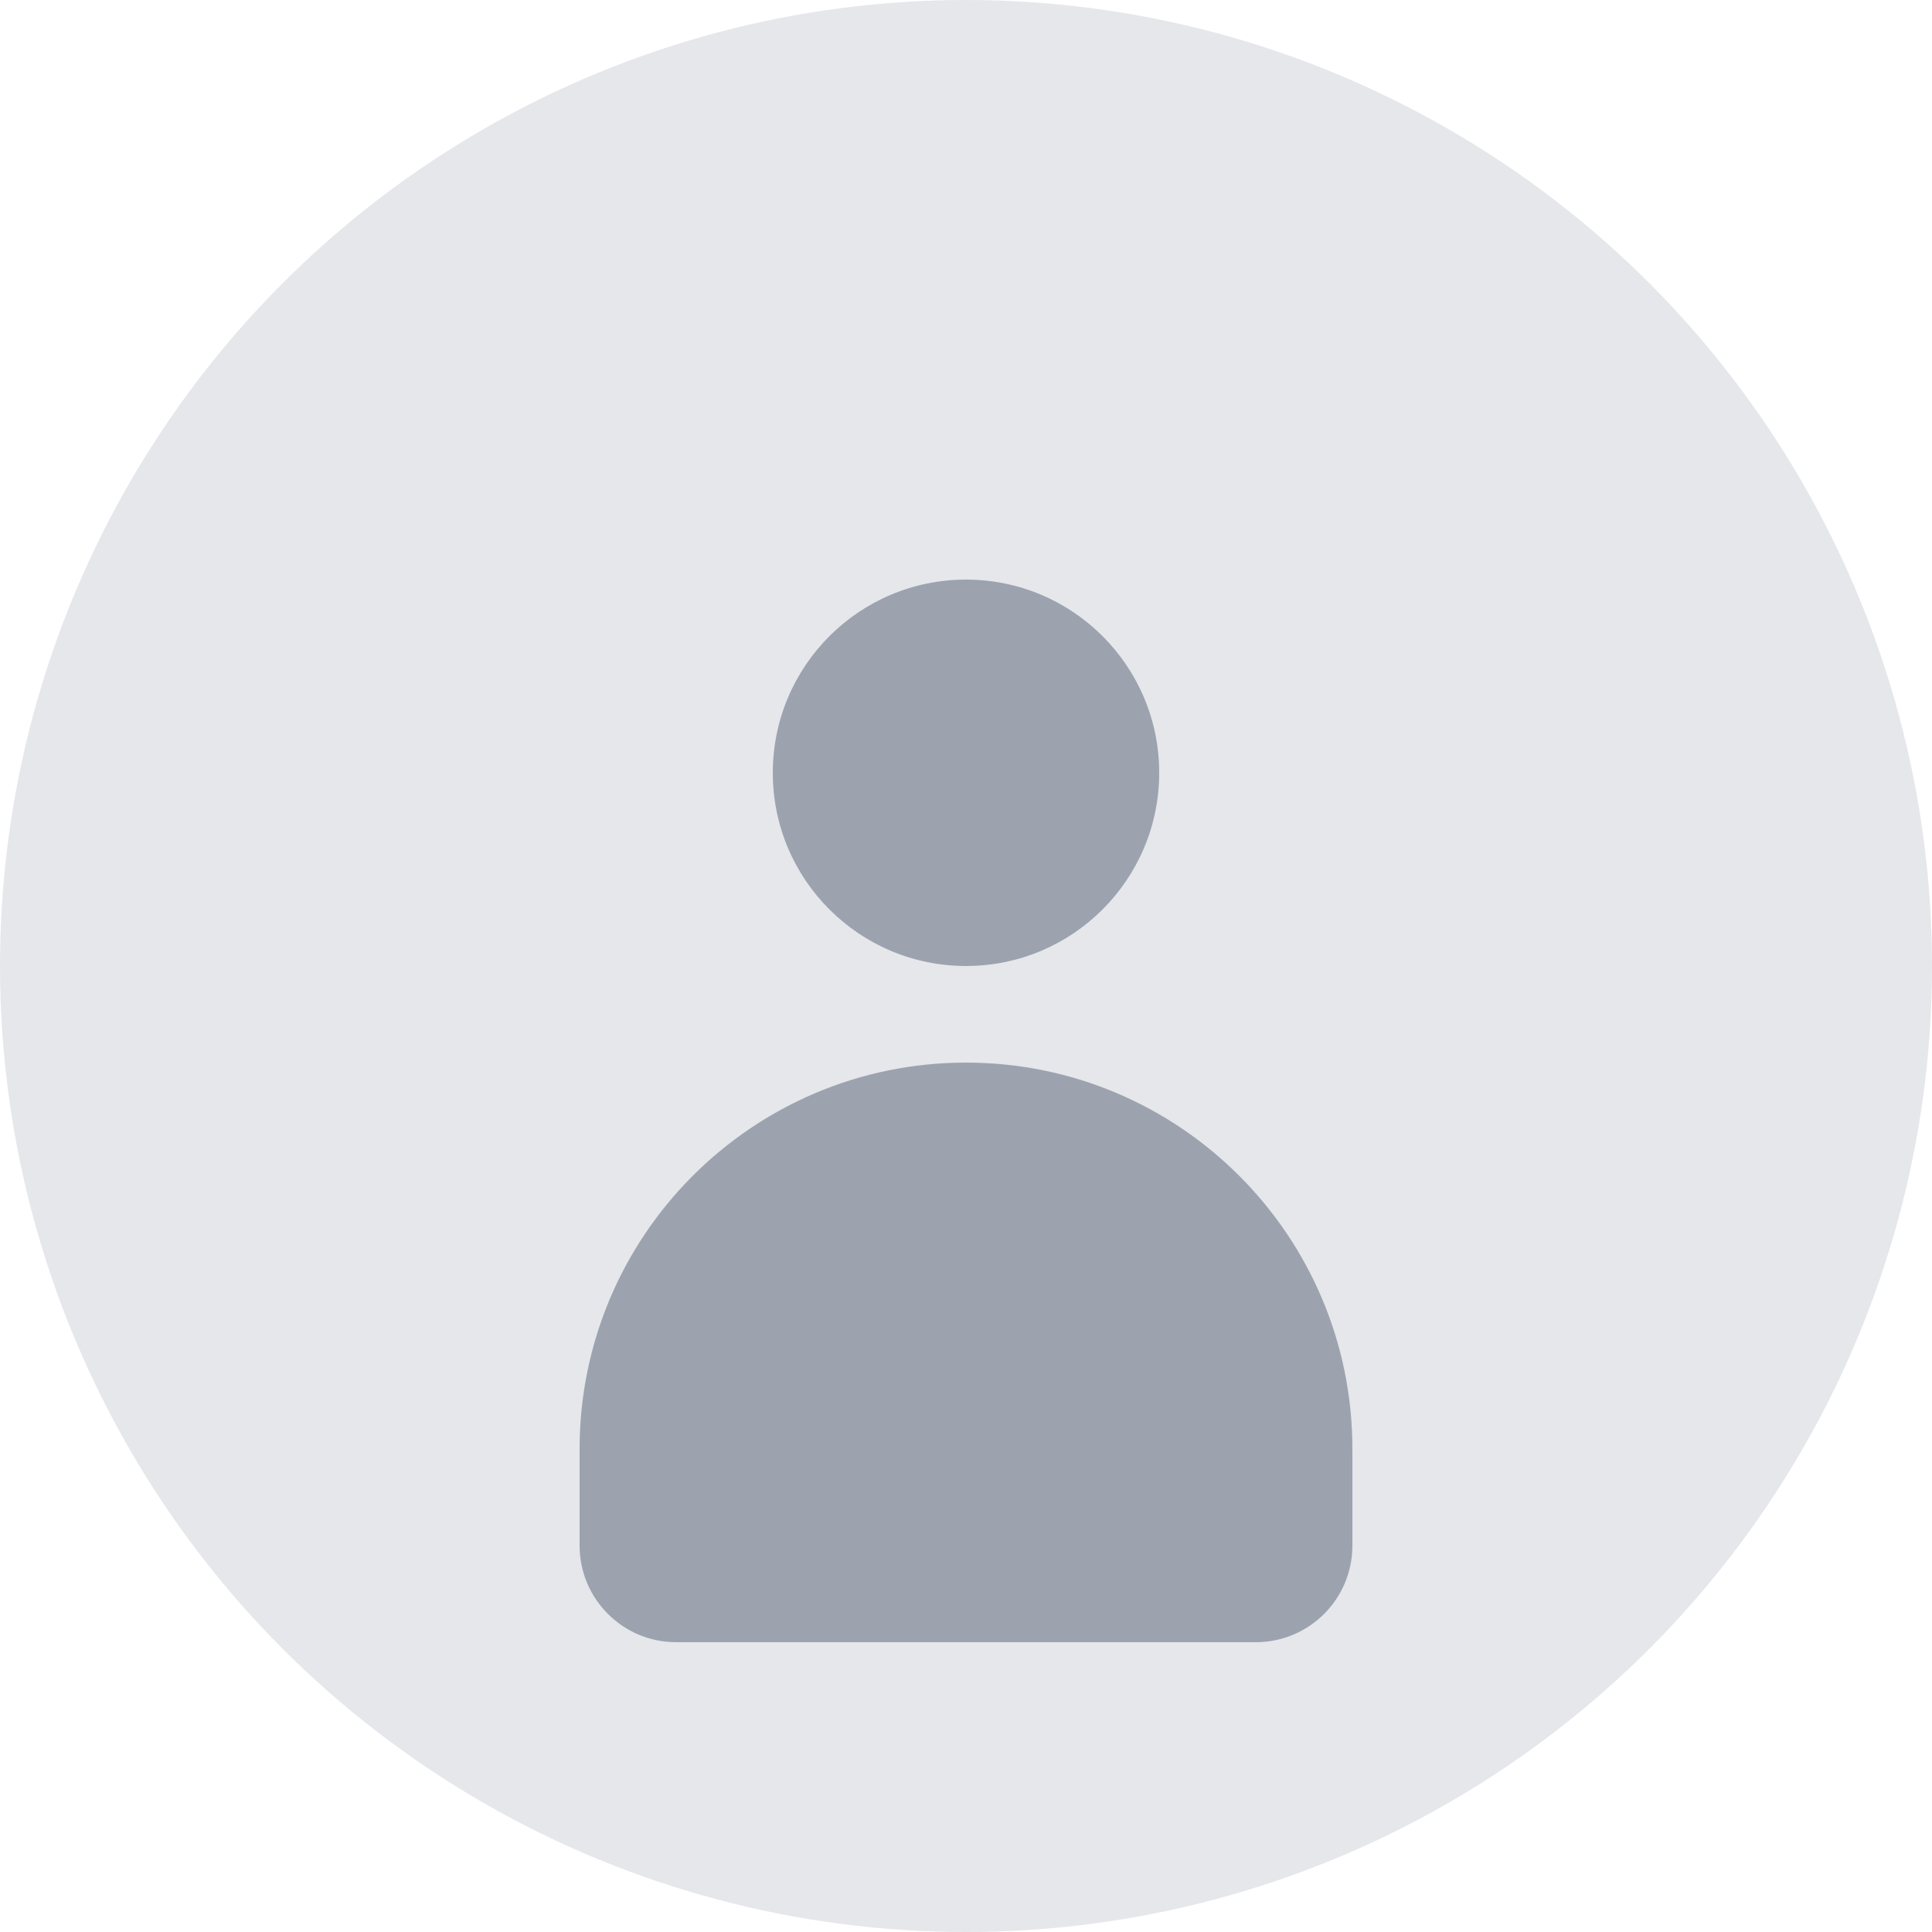
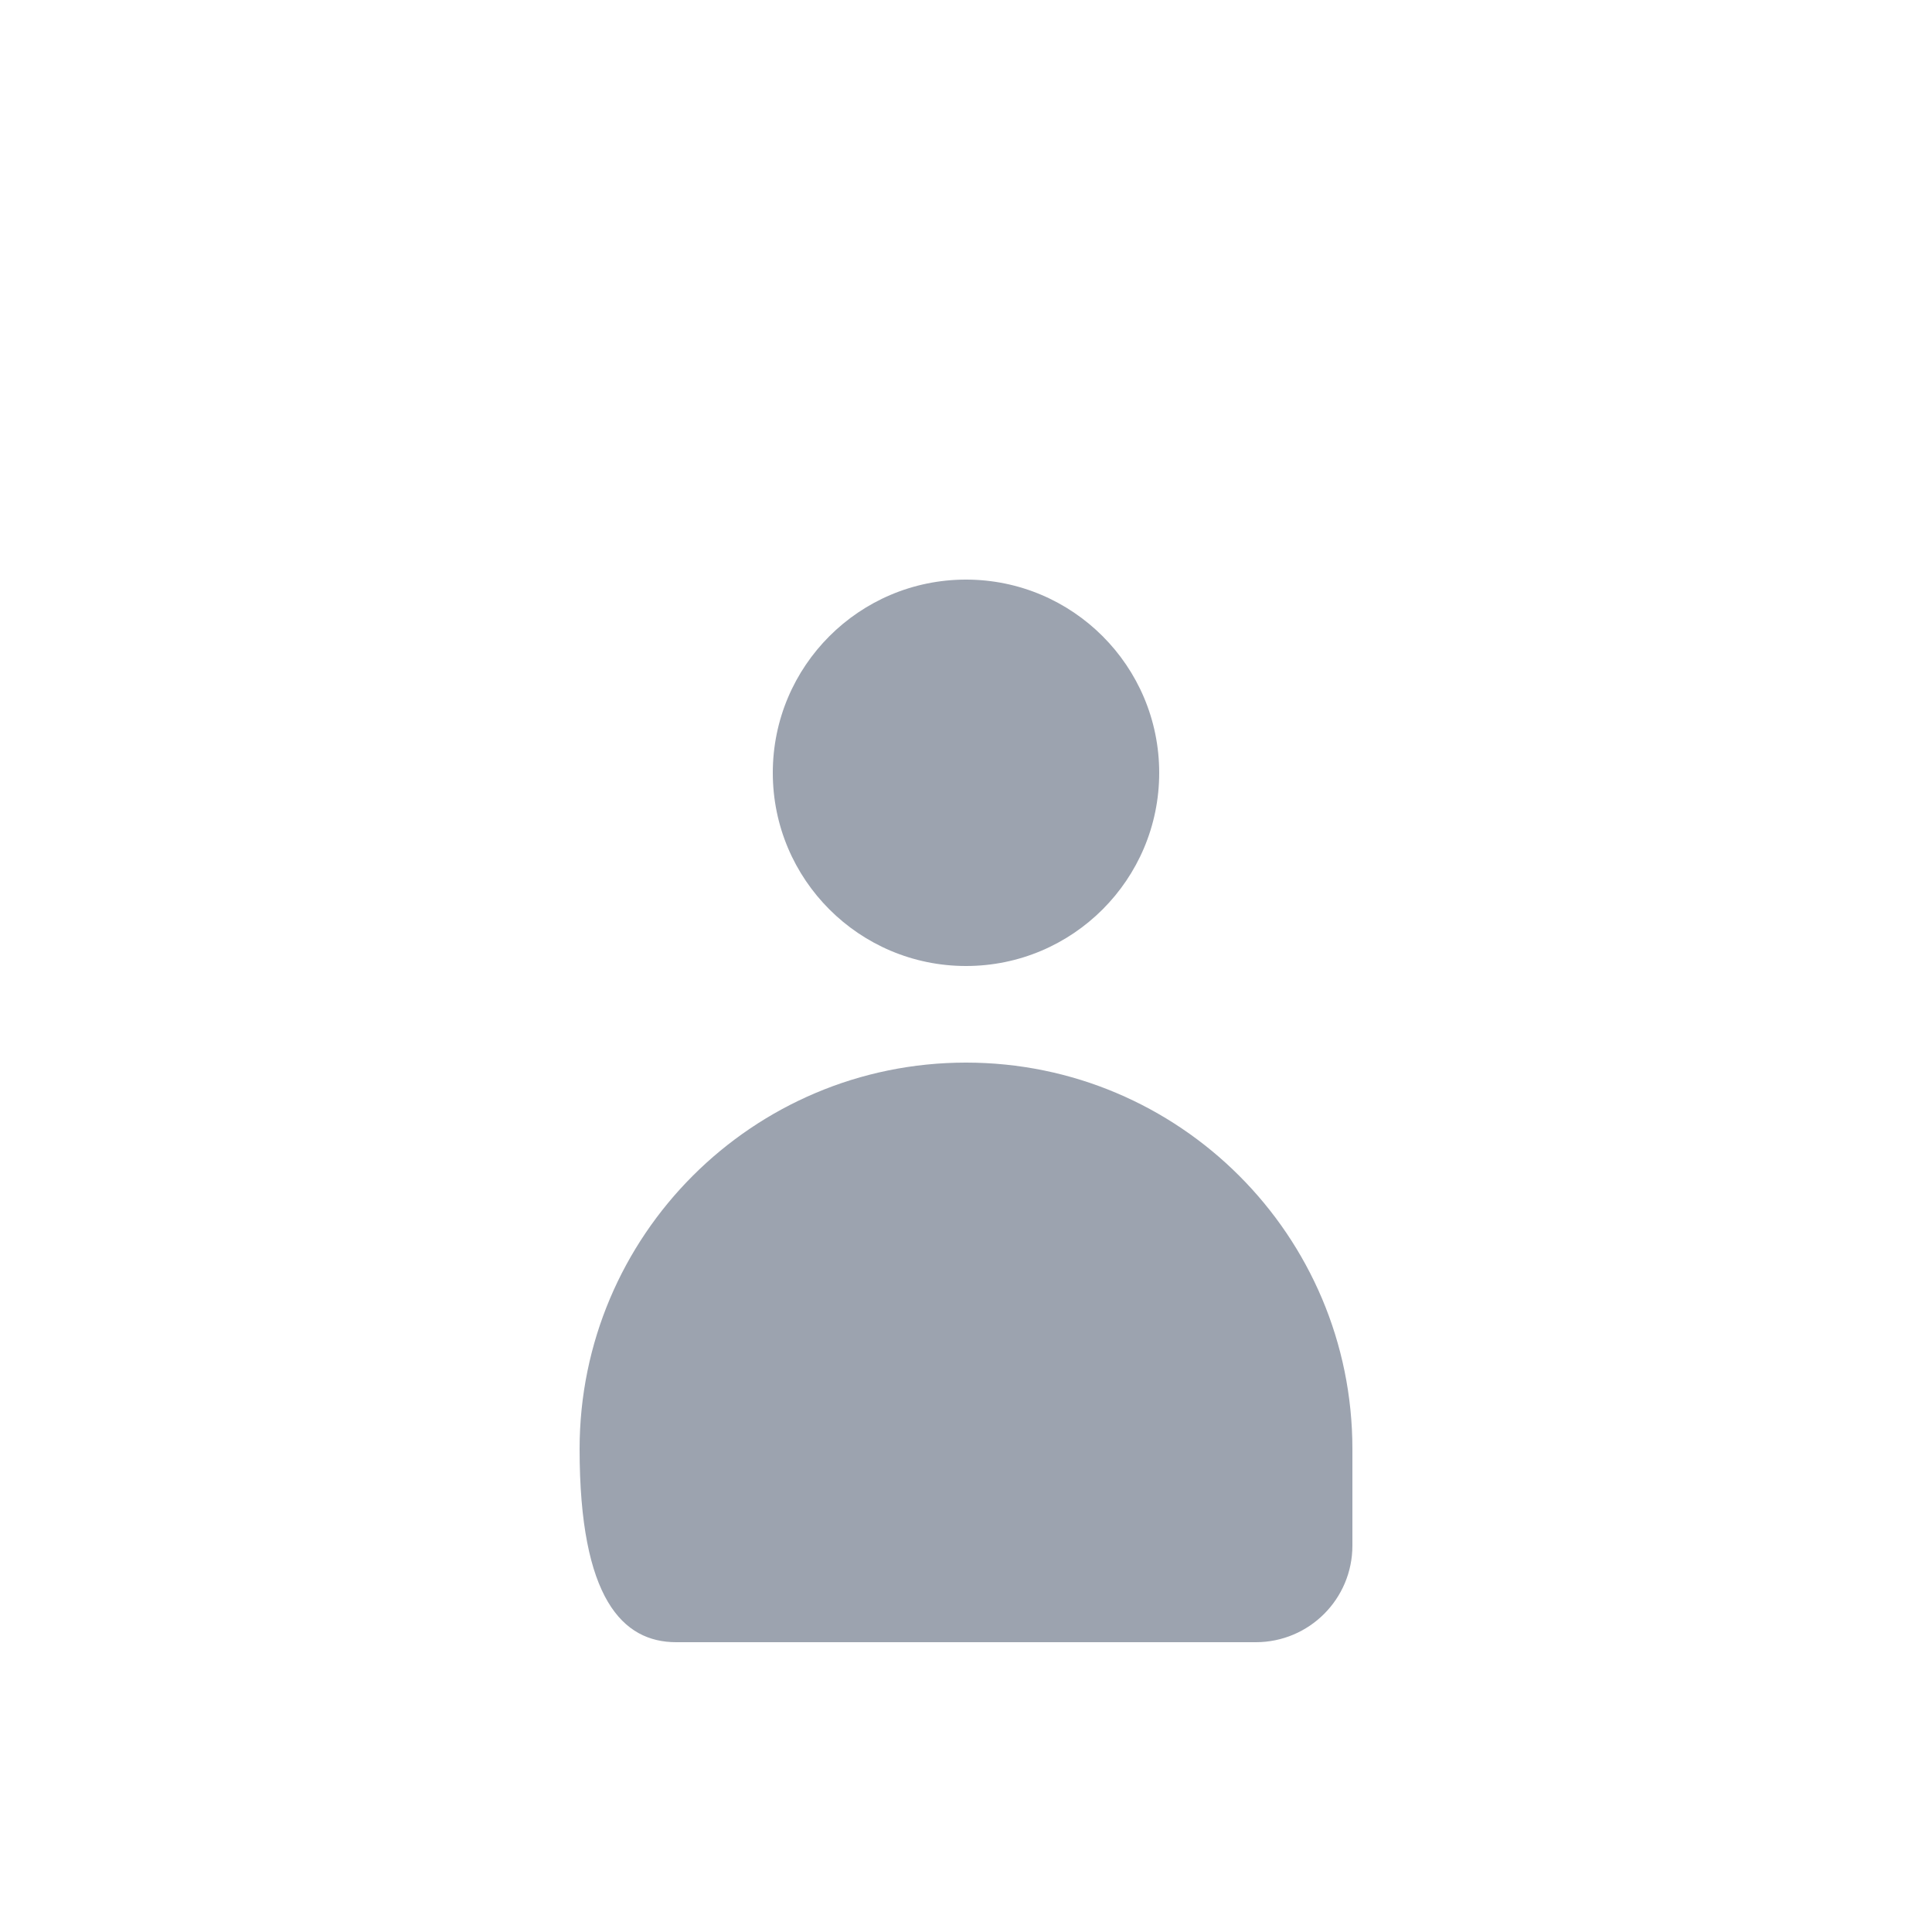
<svg xmlns="http://www.w3.org/2000/svg" width="40" height="40" viewBox="0 0 40 40" fill="none">
-   <circle cx="20" cy="20" r="20" fill="#E5E7EB" />
  <circle cx="20" cy="16" r="4" fill="#9CA3AF" />
-   <path d="M20 22C15.582 22 12 25.582 12 30V32C12 33.105 12.895 34 14 34H26C27.105 34 28 33.105 28 32V30C28 25.582 24.418 22 20 22Z" fill="#9CA3AF" />
+   <path d="M20 22C15.582 22 12 25.582 12 30C12 33.105 12.895 34 14 34H26C27.105 34 28 33.105 28 32V30C28 25.582 24.418 22 20 22Z" fill="#9CA3AF" />
</svg>